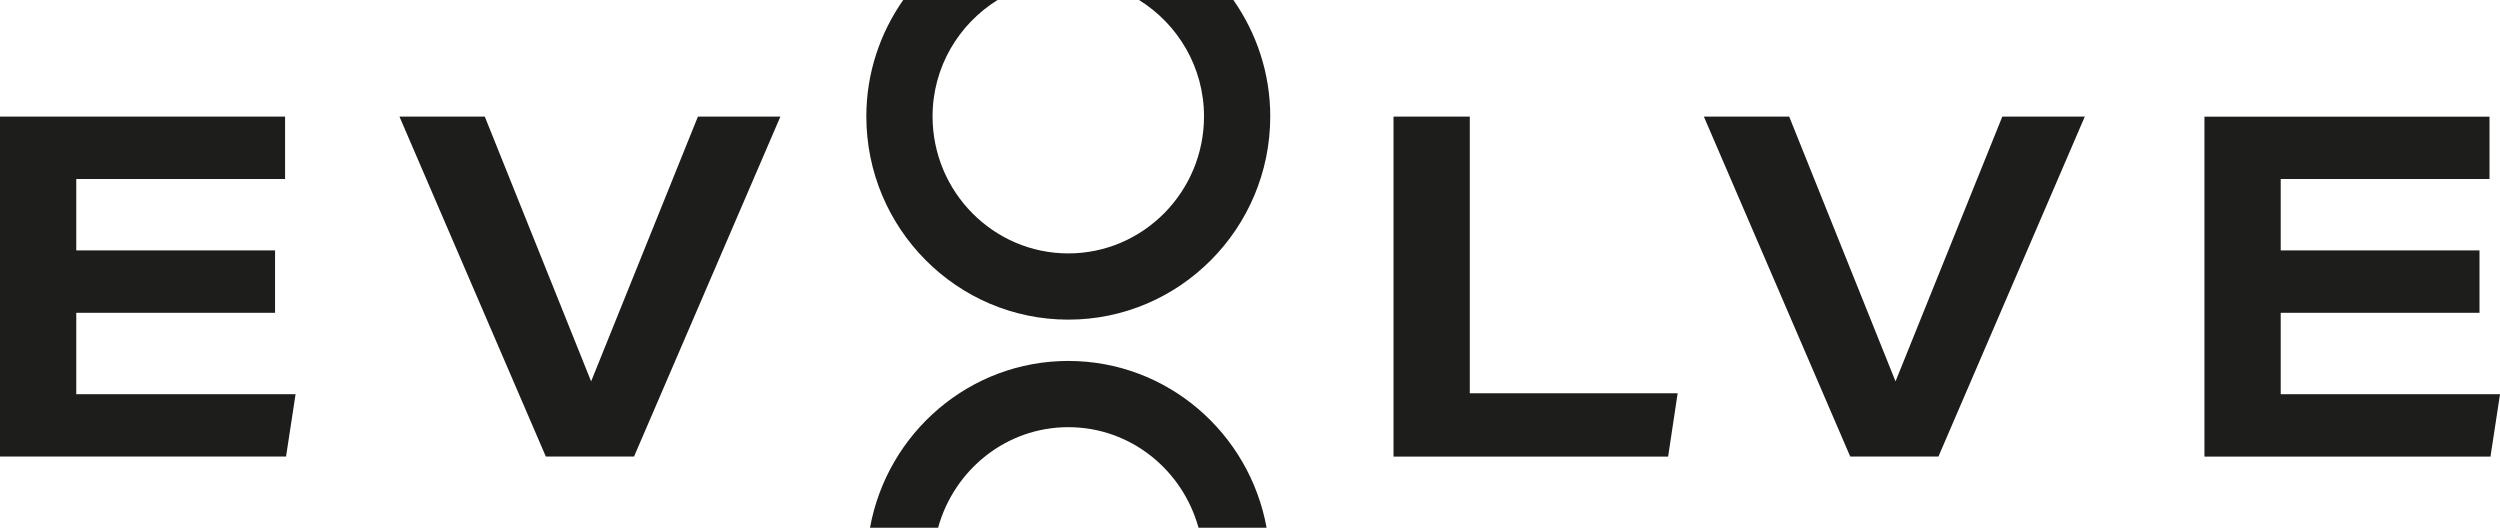
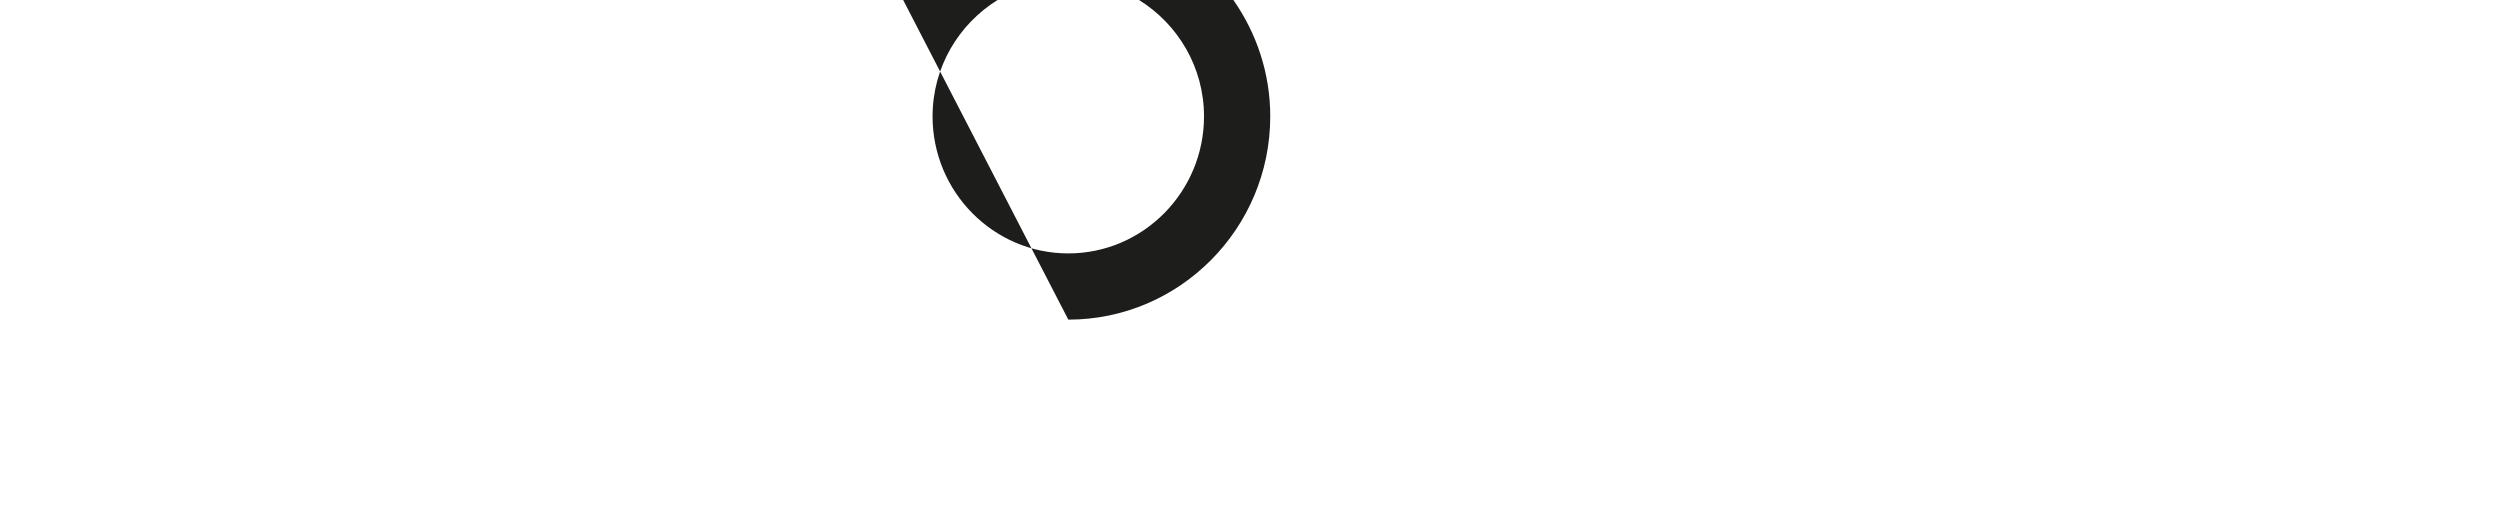
<svg xmlns="http://www.w3.org/2000/svg" id="Layer_2" width="146.839" height="30.995" viewBox="0 0 146.839 30.995">
  <defs>
    <style>.cls-1{fill:#1d1d1b;}</style>
  </defs>
  <g id="AW">
-     <path class="cls-1" d="m86.33,23.098h12.208l-.56,3.719h-16.129V6.85h4.48v16.247Zm25.004-.7l-6.244-15.548h-5.012l8.597,19.966h5.18l8.597-19.966h-4.845l-6.271,15.548Zm22.625.756v-4.782h11.676v-3.663h-11.676v-4.195h12.264v-3.663h-16.744v19.966h16.801l.56-3.663h-12.88ZM4.48,18.371h11.676v-3.663H4.48v-4.195h12.264v-3.663H0v19.966h16.801l.56-3.663H4.48v-4.782Zm30.239,4.027l-6.244-15.548h-5.012l8.597,19.966h5.18l8.597-19.966h-4.845l-6.271,15.548Z" />
-     <path class="cls-1" d="m62.748,18.774c6.54,0,11.861-5.356,11.861-11.938,0-2.545-.81-4.895-2.164-6.835h-5.542c2.279,1.418,3.815,3.94,3.815,6.835,0,4.438-3.575,8.048-7.971,8.048s-7.972-3.611-7.972-8.048c0-2.896,1.536-5.417,3.816-6.835h-5.542c-1.354,1.94-2.164,4.29-2.164,6.835,0,6.583,5.322,11.938,11.862,11.938Z" />
-     <path class="cls-1" d="m62.748,21.2c-5.811,0-10.638,4.235-11.647,9.795h3.999c.936-3.393,3.992-5.905,7.648-5.905s6.711,2.511,7.647,5.905h3.999c-1.009-5.56-5.835-9.795-11.646-9.795Z" />
+     <path class="cls-1" d="m62.748,18.774c6.54,0,11.861-5.356,11.861-11.938,0-2.545-.81-4.895-2.164-6.835h-5.542c2.279,1.418,3.815,3.94,3.815,6.835,0,4.438-3.575,8.048-7.971,8.048s-7.972-3.611-7.972-8.048c0-2.896,1.536-5.417,3.816-6.835h-5.542Z" />
  </g>
</svg>